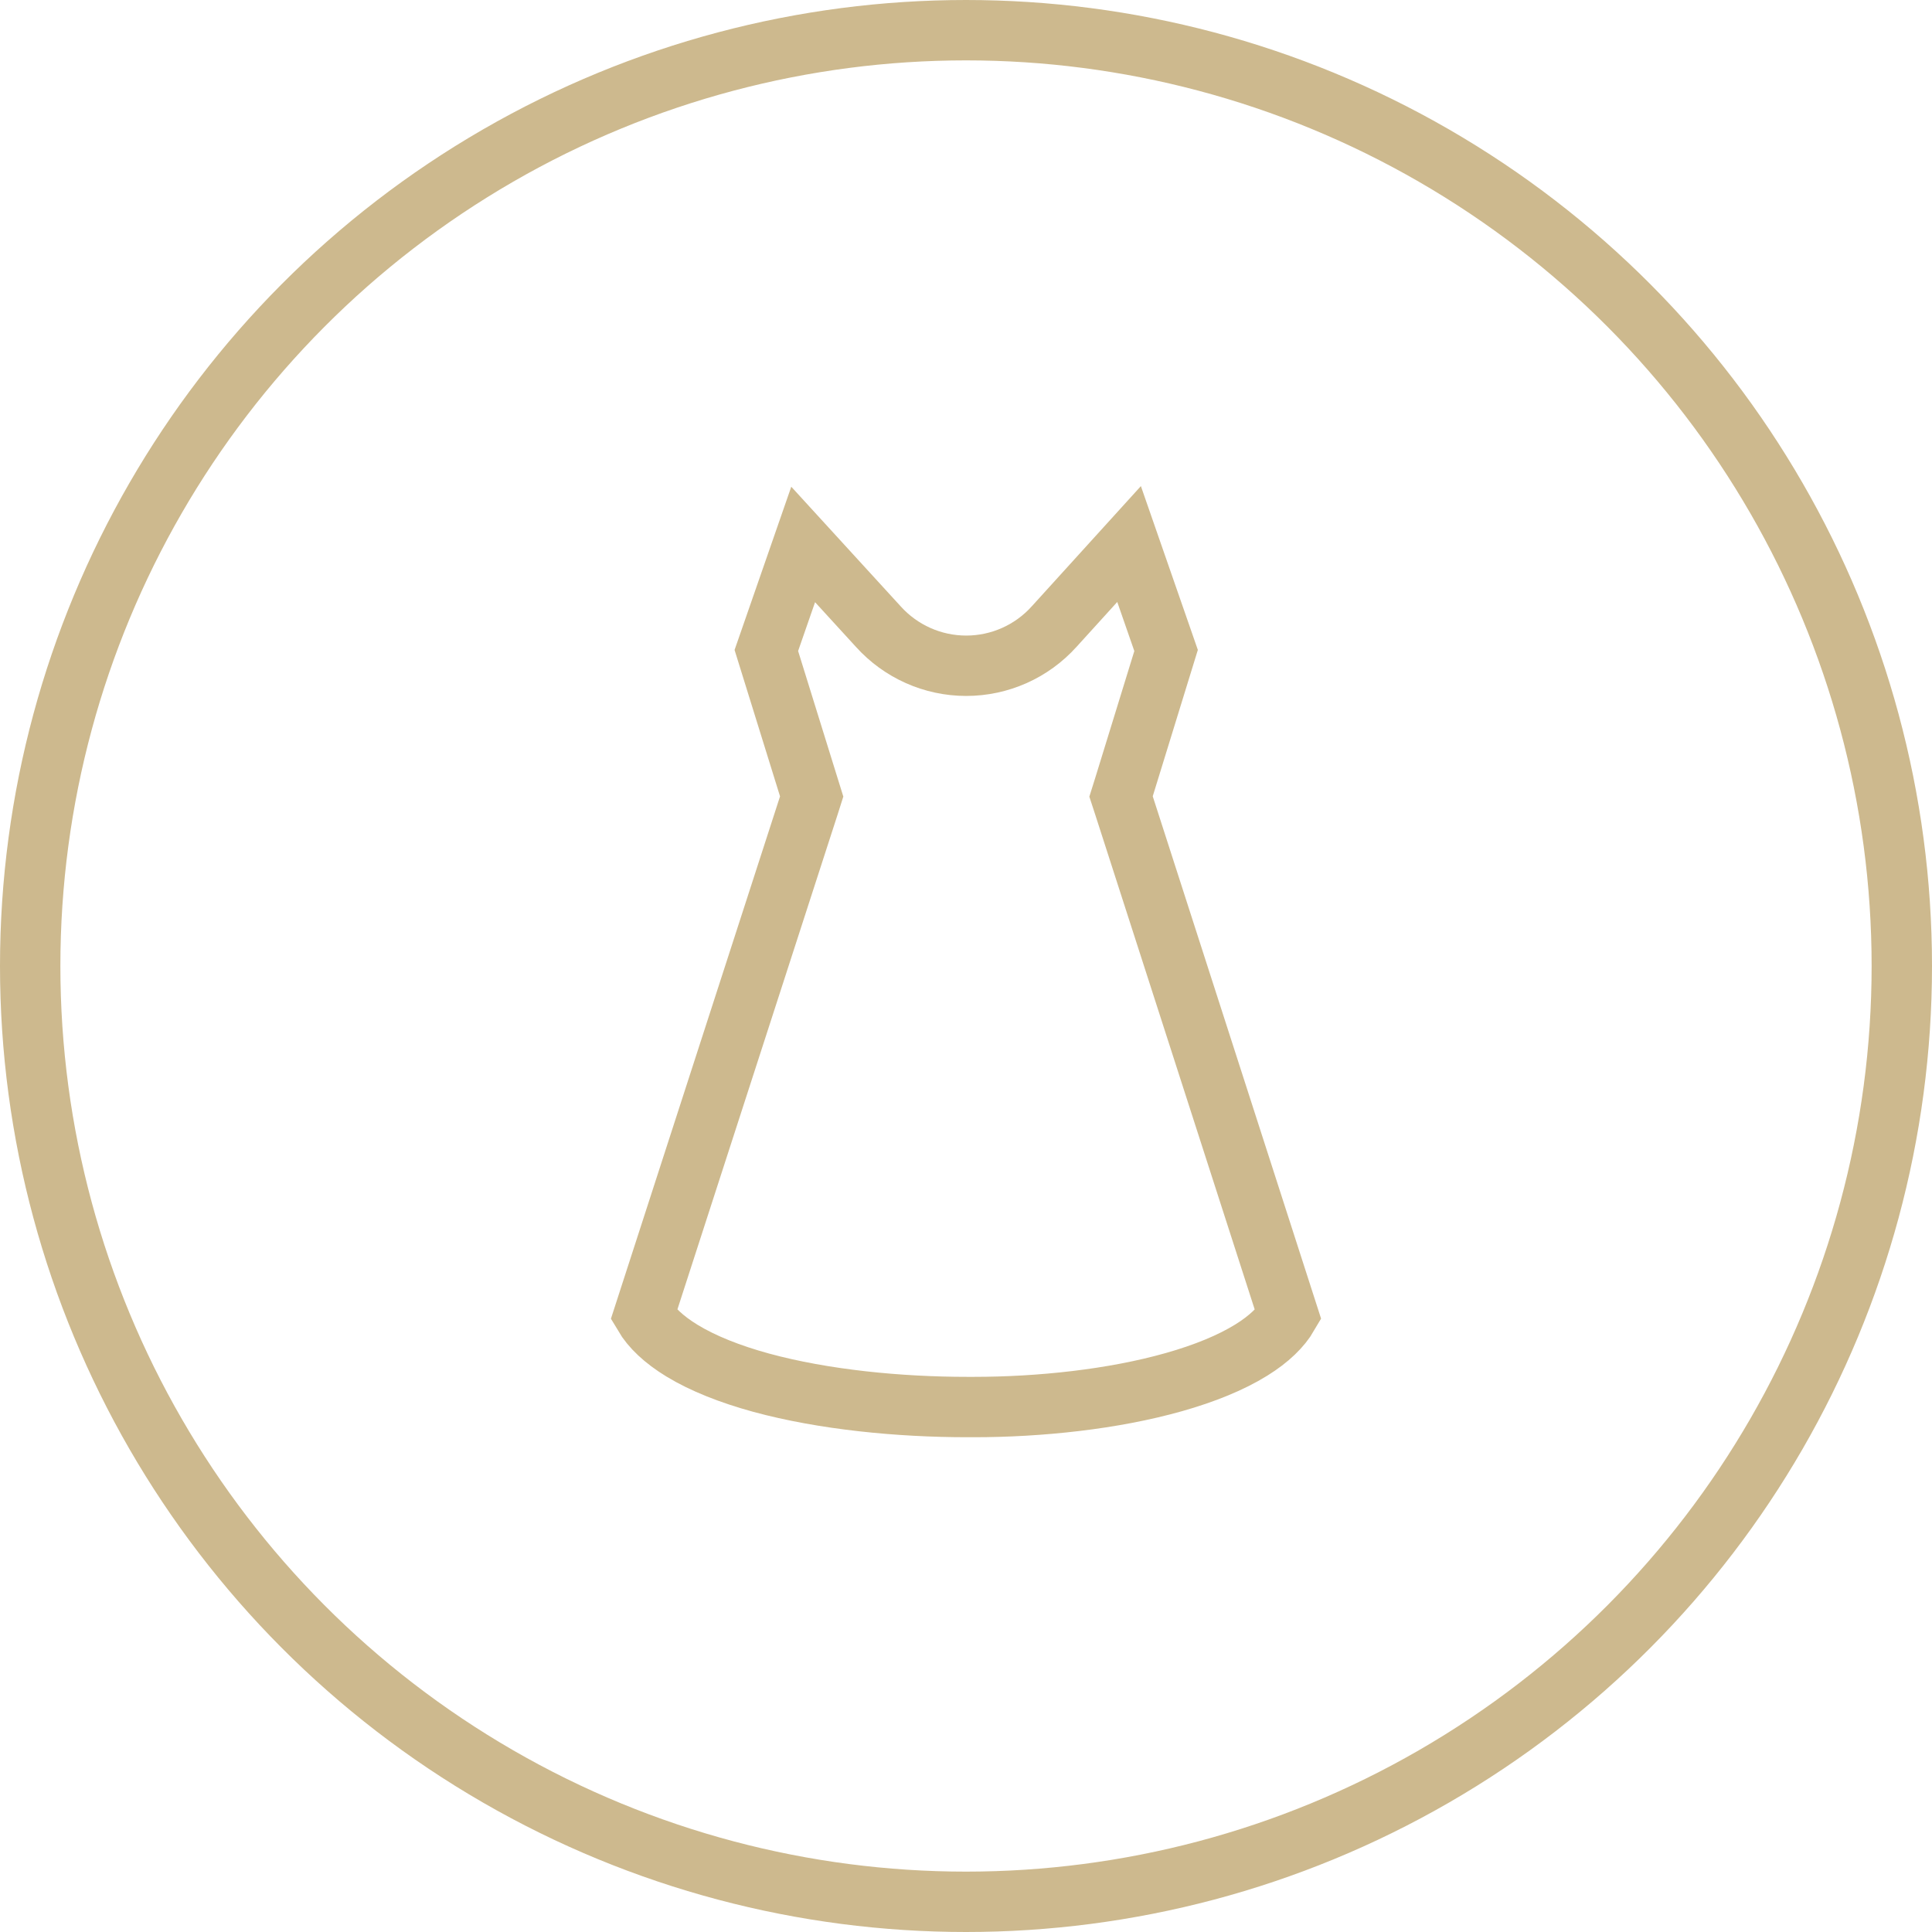
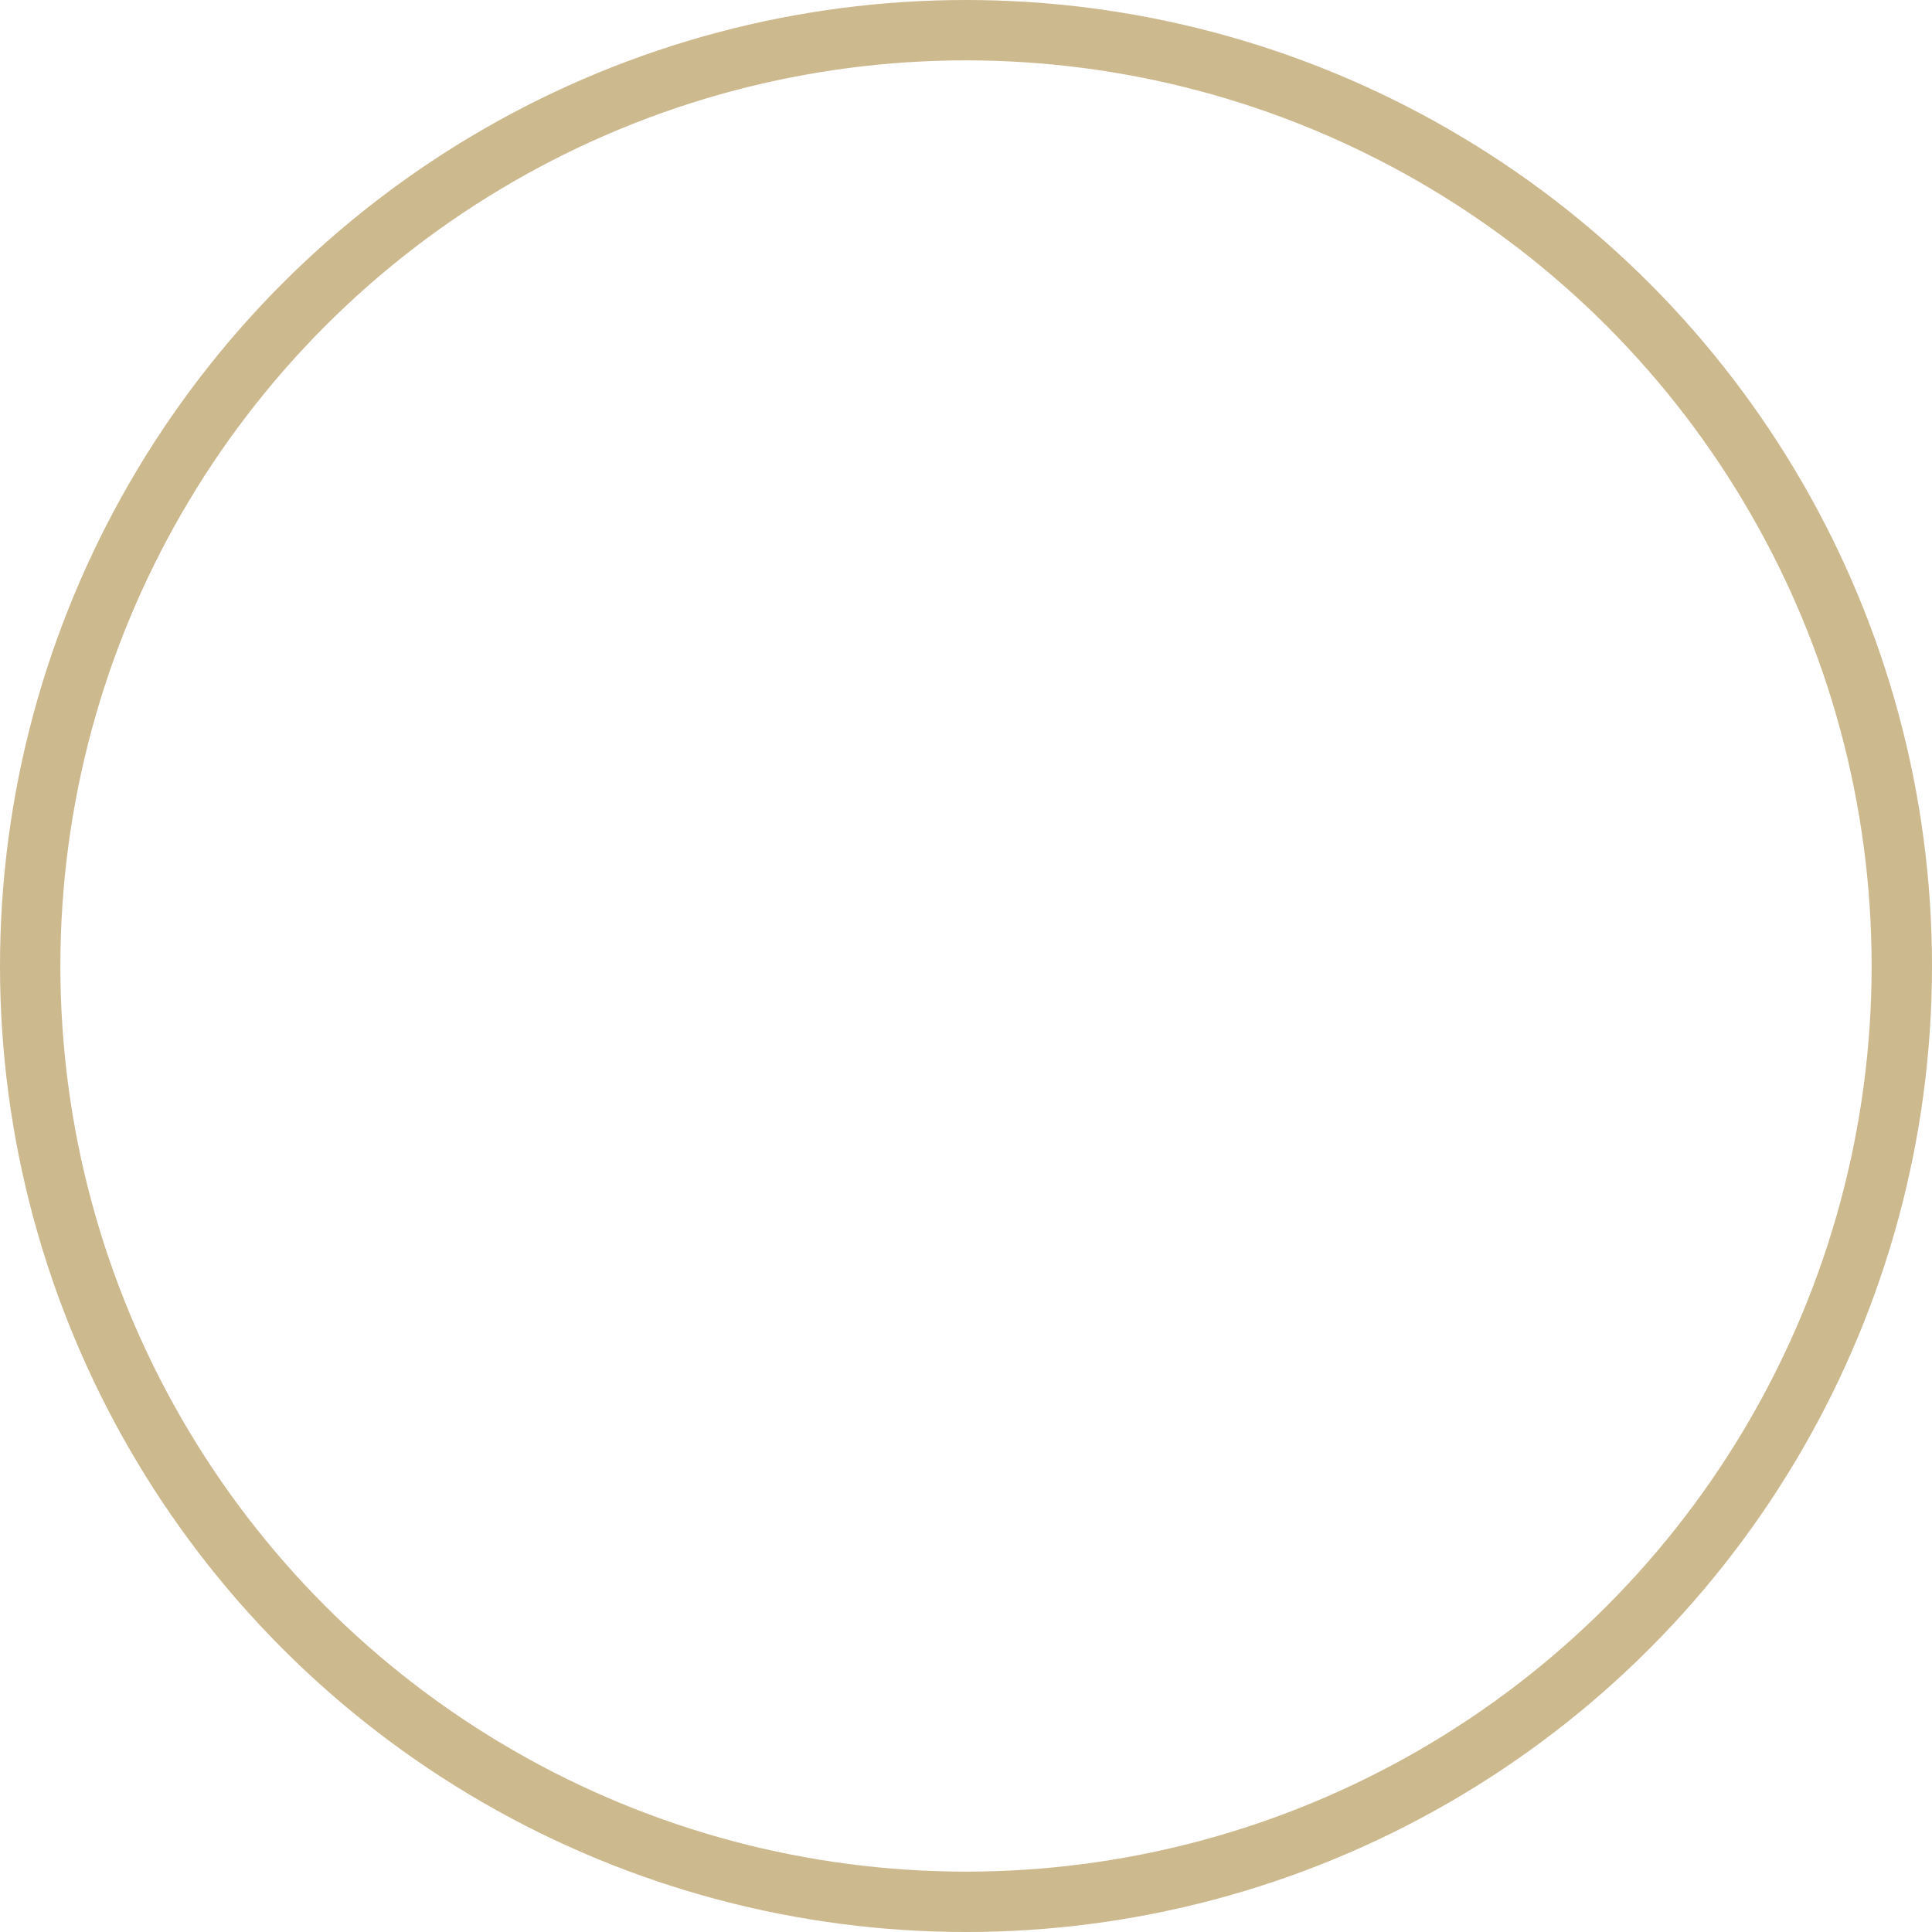
<svg xmlns="http://www.w3.org/2000/svg" fill="none" viewBox="0 0 32 32" height="32" width="32">
  <circle stroke="#CDB98E" r="15.5" cy="16" cx="16" />
-   <path stroke="#CDB98E" d="M18.615 13.042L18.568 13.192L18.617 13.342L21.337 21.782C21.222 21.98 21.024 22.176 20.726 22.361C20.389 22.57 19.952 22.748 19.447 22.891C18.436 23.178 17.216 23.305 16.129 23.305H16.024C14.895 23.305 13.644 23.184 12.608 22.902C12.09 22.76 11.644 22.583 11.297 22.372C10.992 22.186 10.785 21.987 10.664 21.782L13.396 13.343L13.444 13.192L13.397 13.041L12.693 10.774L13.303 9.018L14.547 10.378C14.919 10.791 15.448 11.027 16.003 11.027C16.559 11.027 17.089 10.791 17.461 10.377C17.461 10.377 17.462 10.376 17.462 10.376L18.701 9.011L19.314 10.774L18.615 13.042Z" />
</svg>